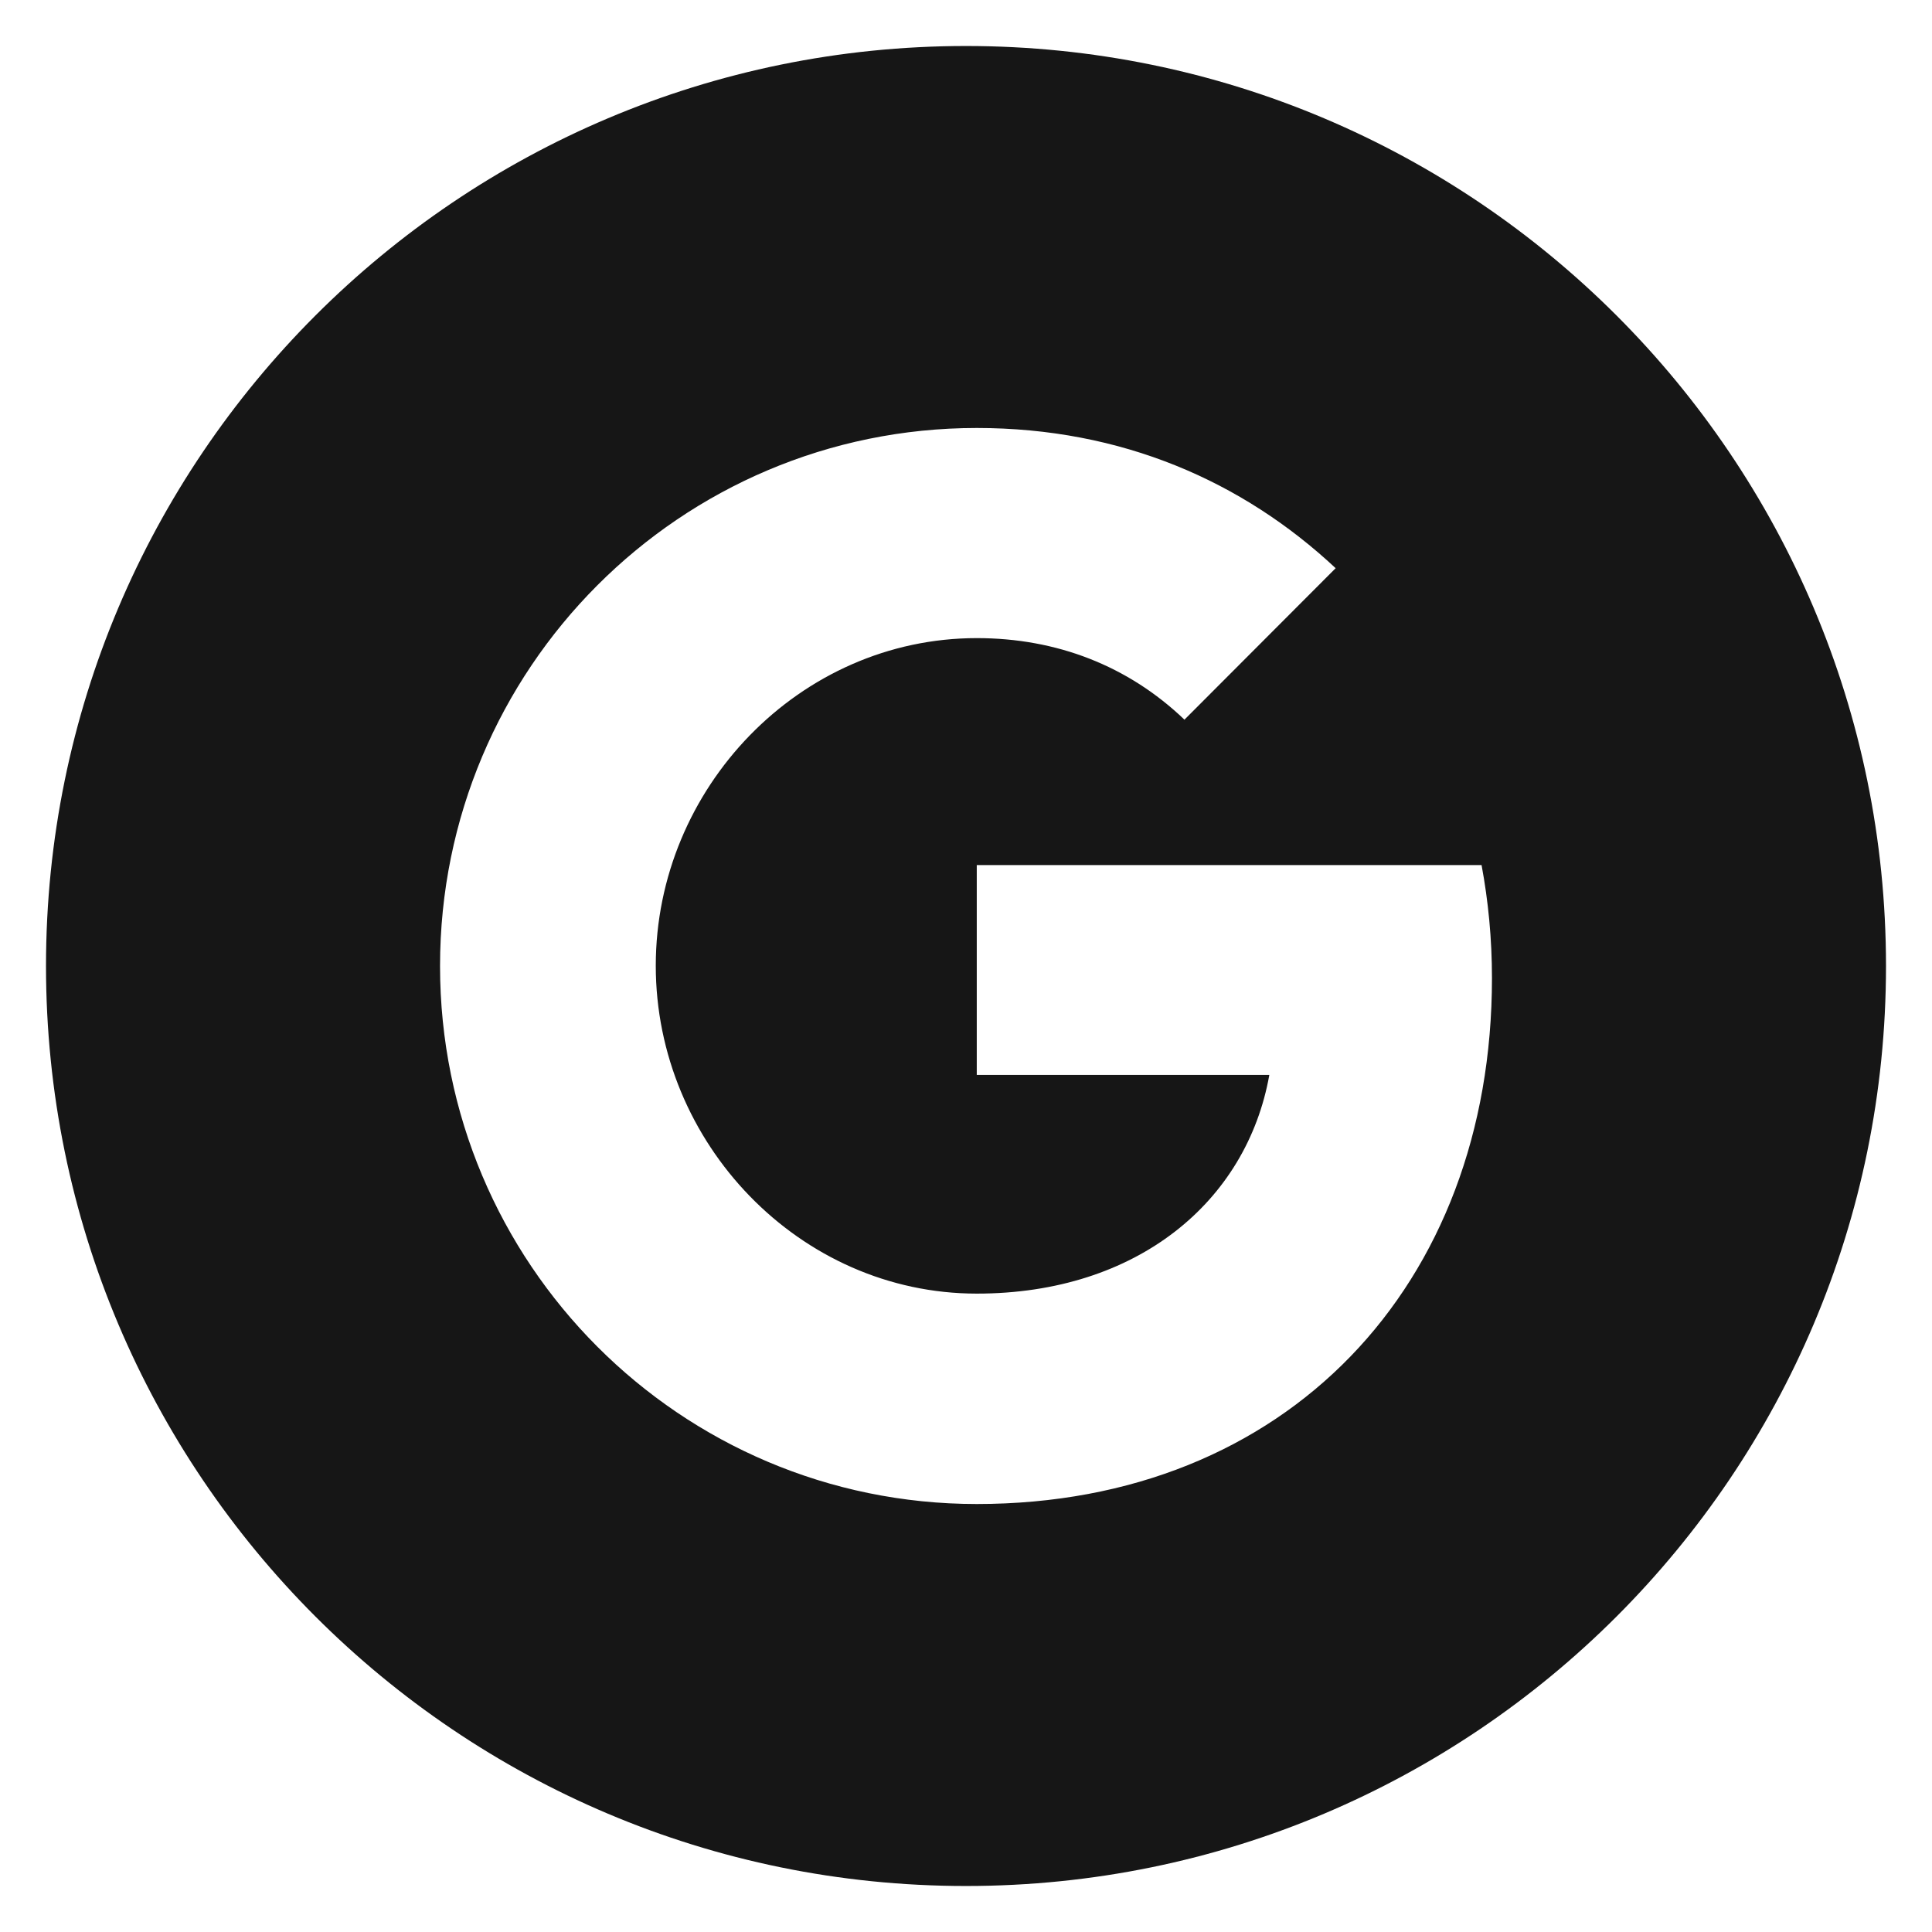
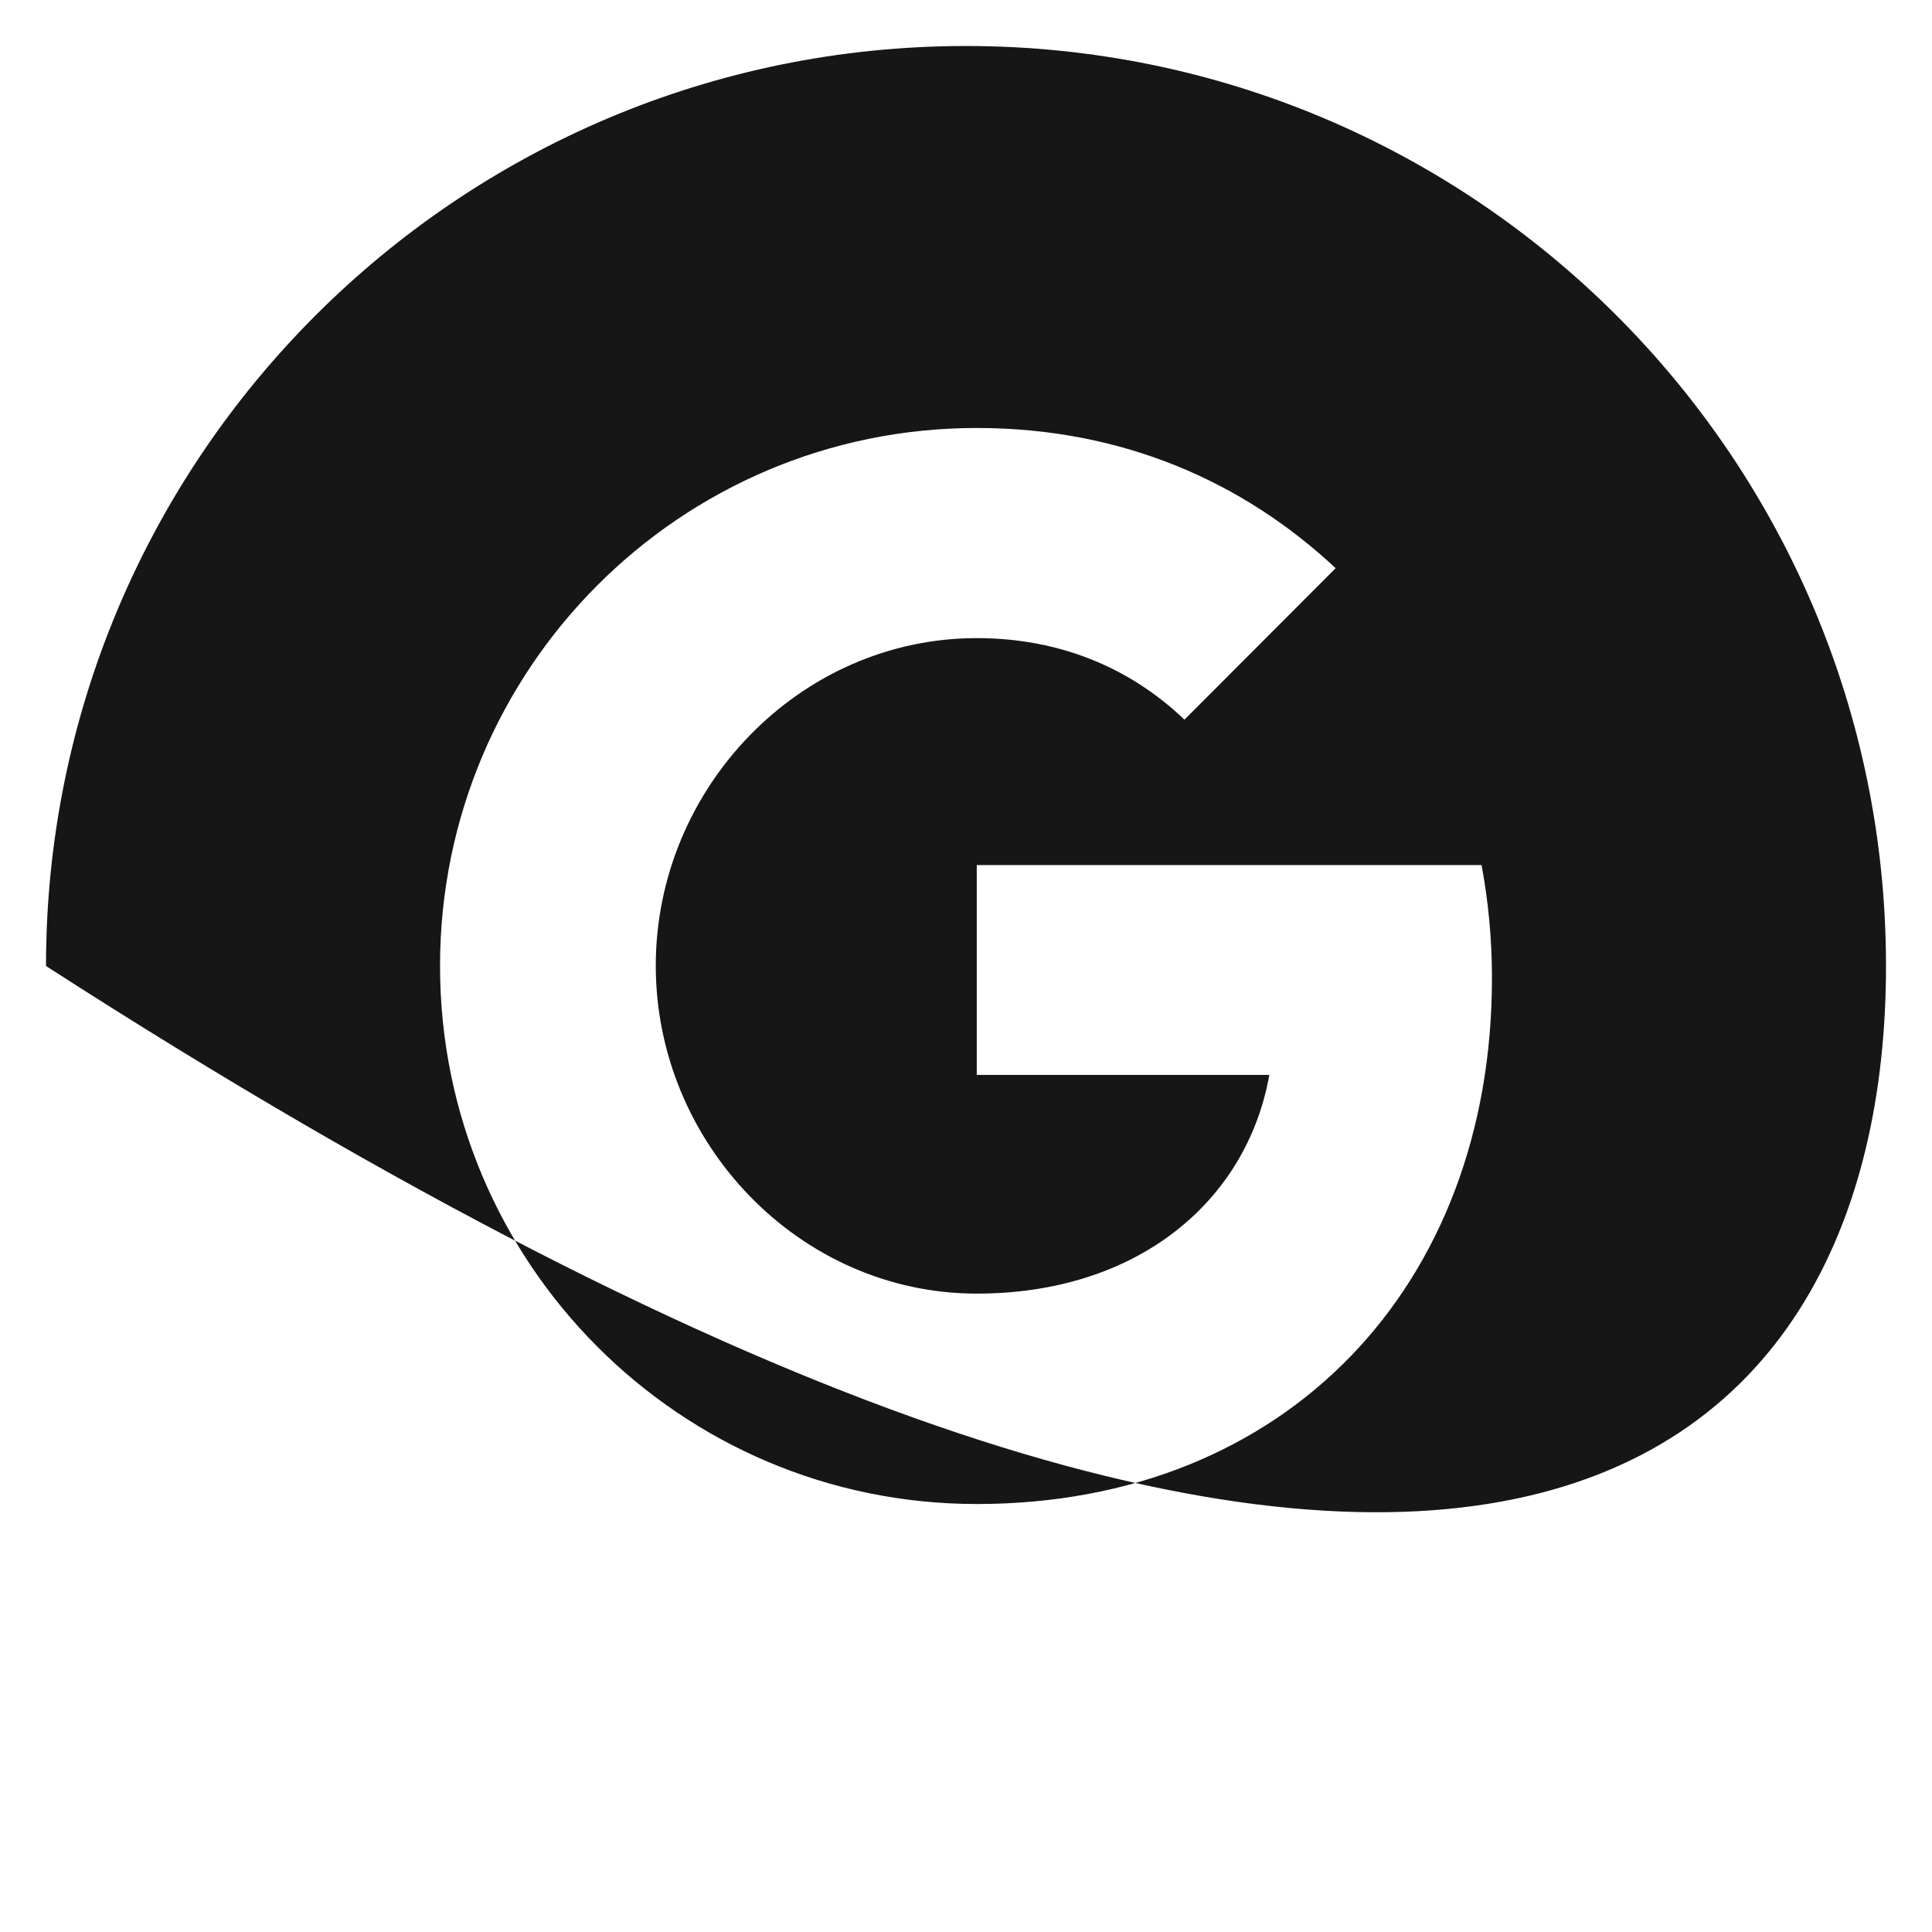
<svg xmlns="http://www.w3.org/2000/svg" width="21" height="21" viewBox="0 0 21 21" fill="none">
-   <path fill-rule="evenodd" clip-rule="evenodd" d="M10.5 0.5C4.977 0.5 0.5 4.978 0.5 10.5C0.5 16.023 4.977 20.5 10.5 20.5C16.023 20.5 20.5 16.023 20.5 10.5C20.5 4.978 16.023 0.5 10.5 0.5ZM10.617 16.348C7.393 16.348 4.783 13.732 4.783 10.5C4.783 7.268 7.393 4.652 10.617 4.652C12.192 4.652 13.508 5.232 14.518 6.176L12.873 7.824V7.821C12.261 7.236 11.484 6.936 10.617 6.936C8.692 6.936 7.128 8.566 7.128 10.497C7.128 12.426 8.692 14.061 10.617 14.061C12.363 14.061 13.552 13.059 13.797 11.684H10.617V9.403H16.104C16.177 9.795 16.217 10.203 16.217 10.632C16.217 13.973 13.986 16.348 10.617 16.348Z" fill="#161616" />
+   <path fill-rule="evenodd" clip-rule="evenodd" d="M10.5 0.5C4.977 0.5 0.5 4.978 0.5 10.5C16.023 20.5 20.5 16.023 20.5 10.5C20.5 4.978 16.023 0.5 10.5 0.5ZM10.617 16.348C7.393 16.348 4.783 13.732 4.783 10.5C4.783 7.268 7.393 4.652 10.617 4.652C12.192 4.652 13.508 5.232 14.518 6.176L12.873 7.824V7.821C12.261 7.236 11.484 6.936 10.617 6.936C8.692 6.936 7.128 8.566 7.128 10.497C7.128 12.426 8.692 14.061 10.617 14.061C12.363 14.061 13.552 13.059 13.797 11.684H10.617V9.403H16.104C16.177 9.795 16.217 10.203 16.217 10.632C16.217 13.973 13.986 16.348 10.617 16.348Z" fill="#161616" />
</svg>